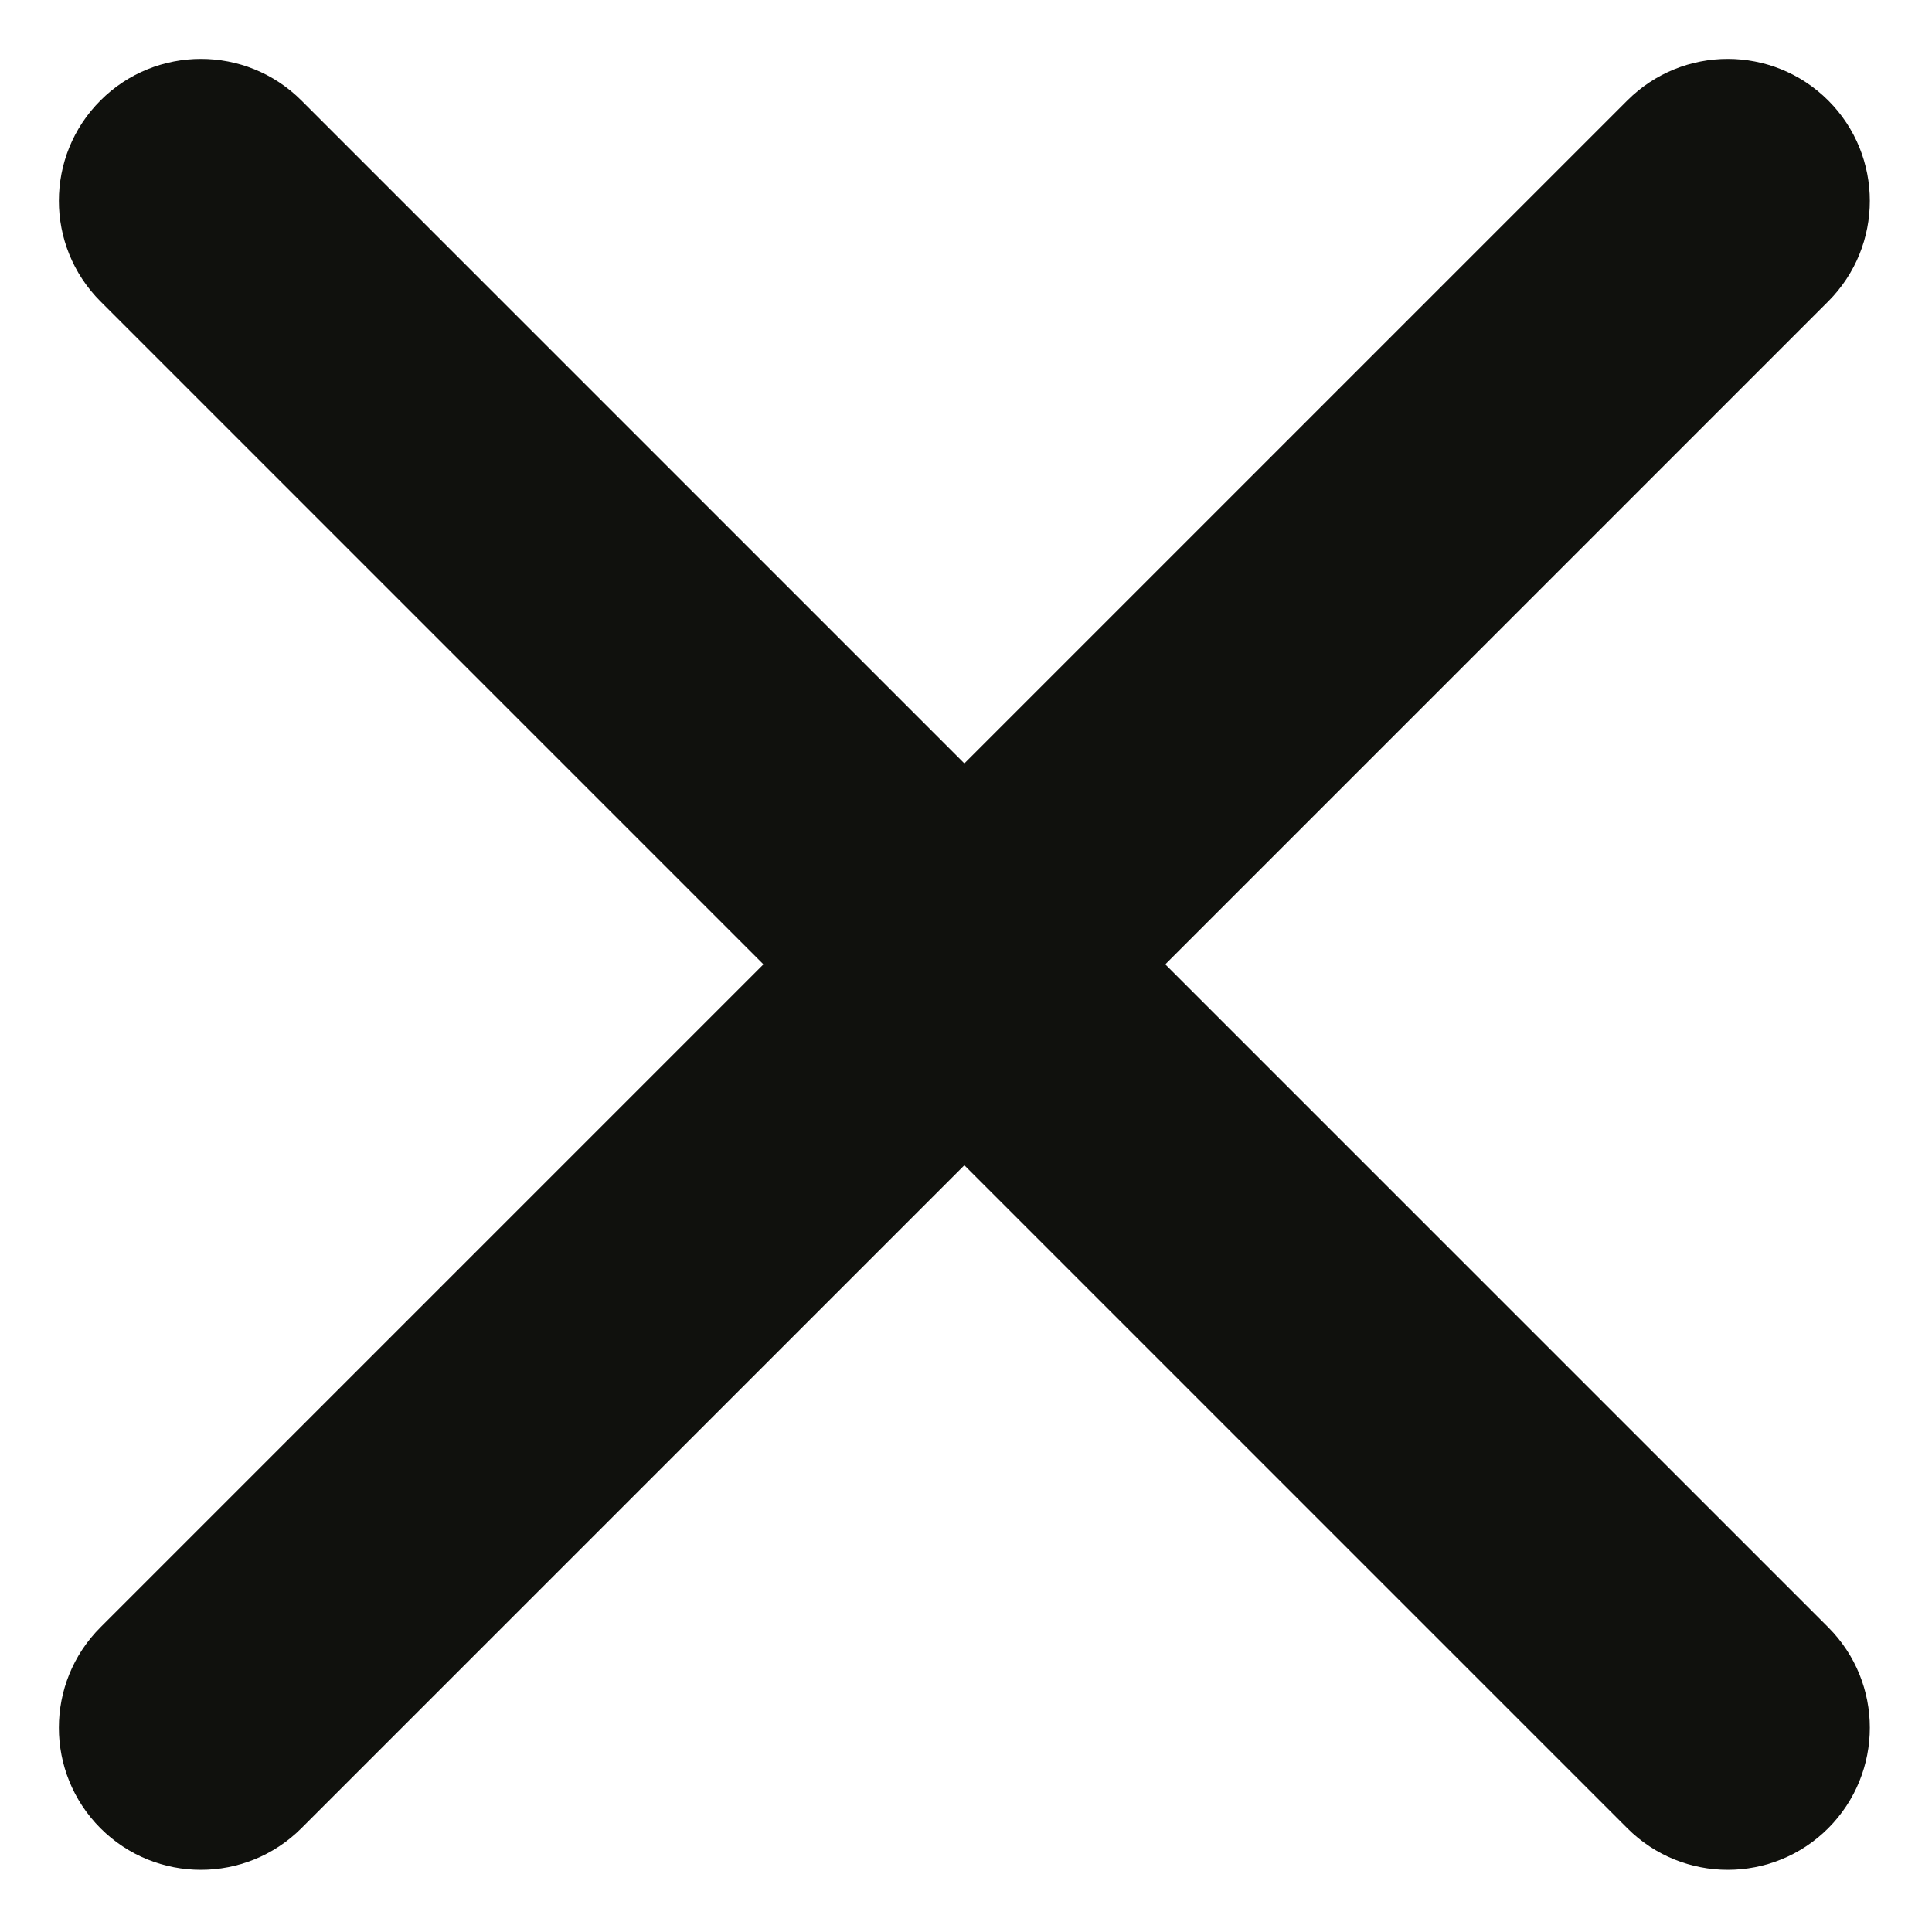
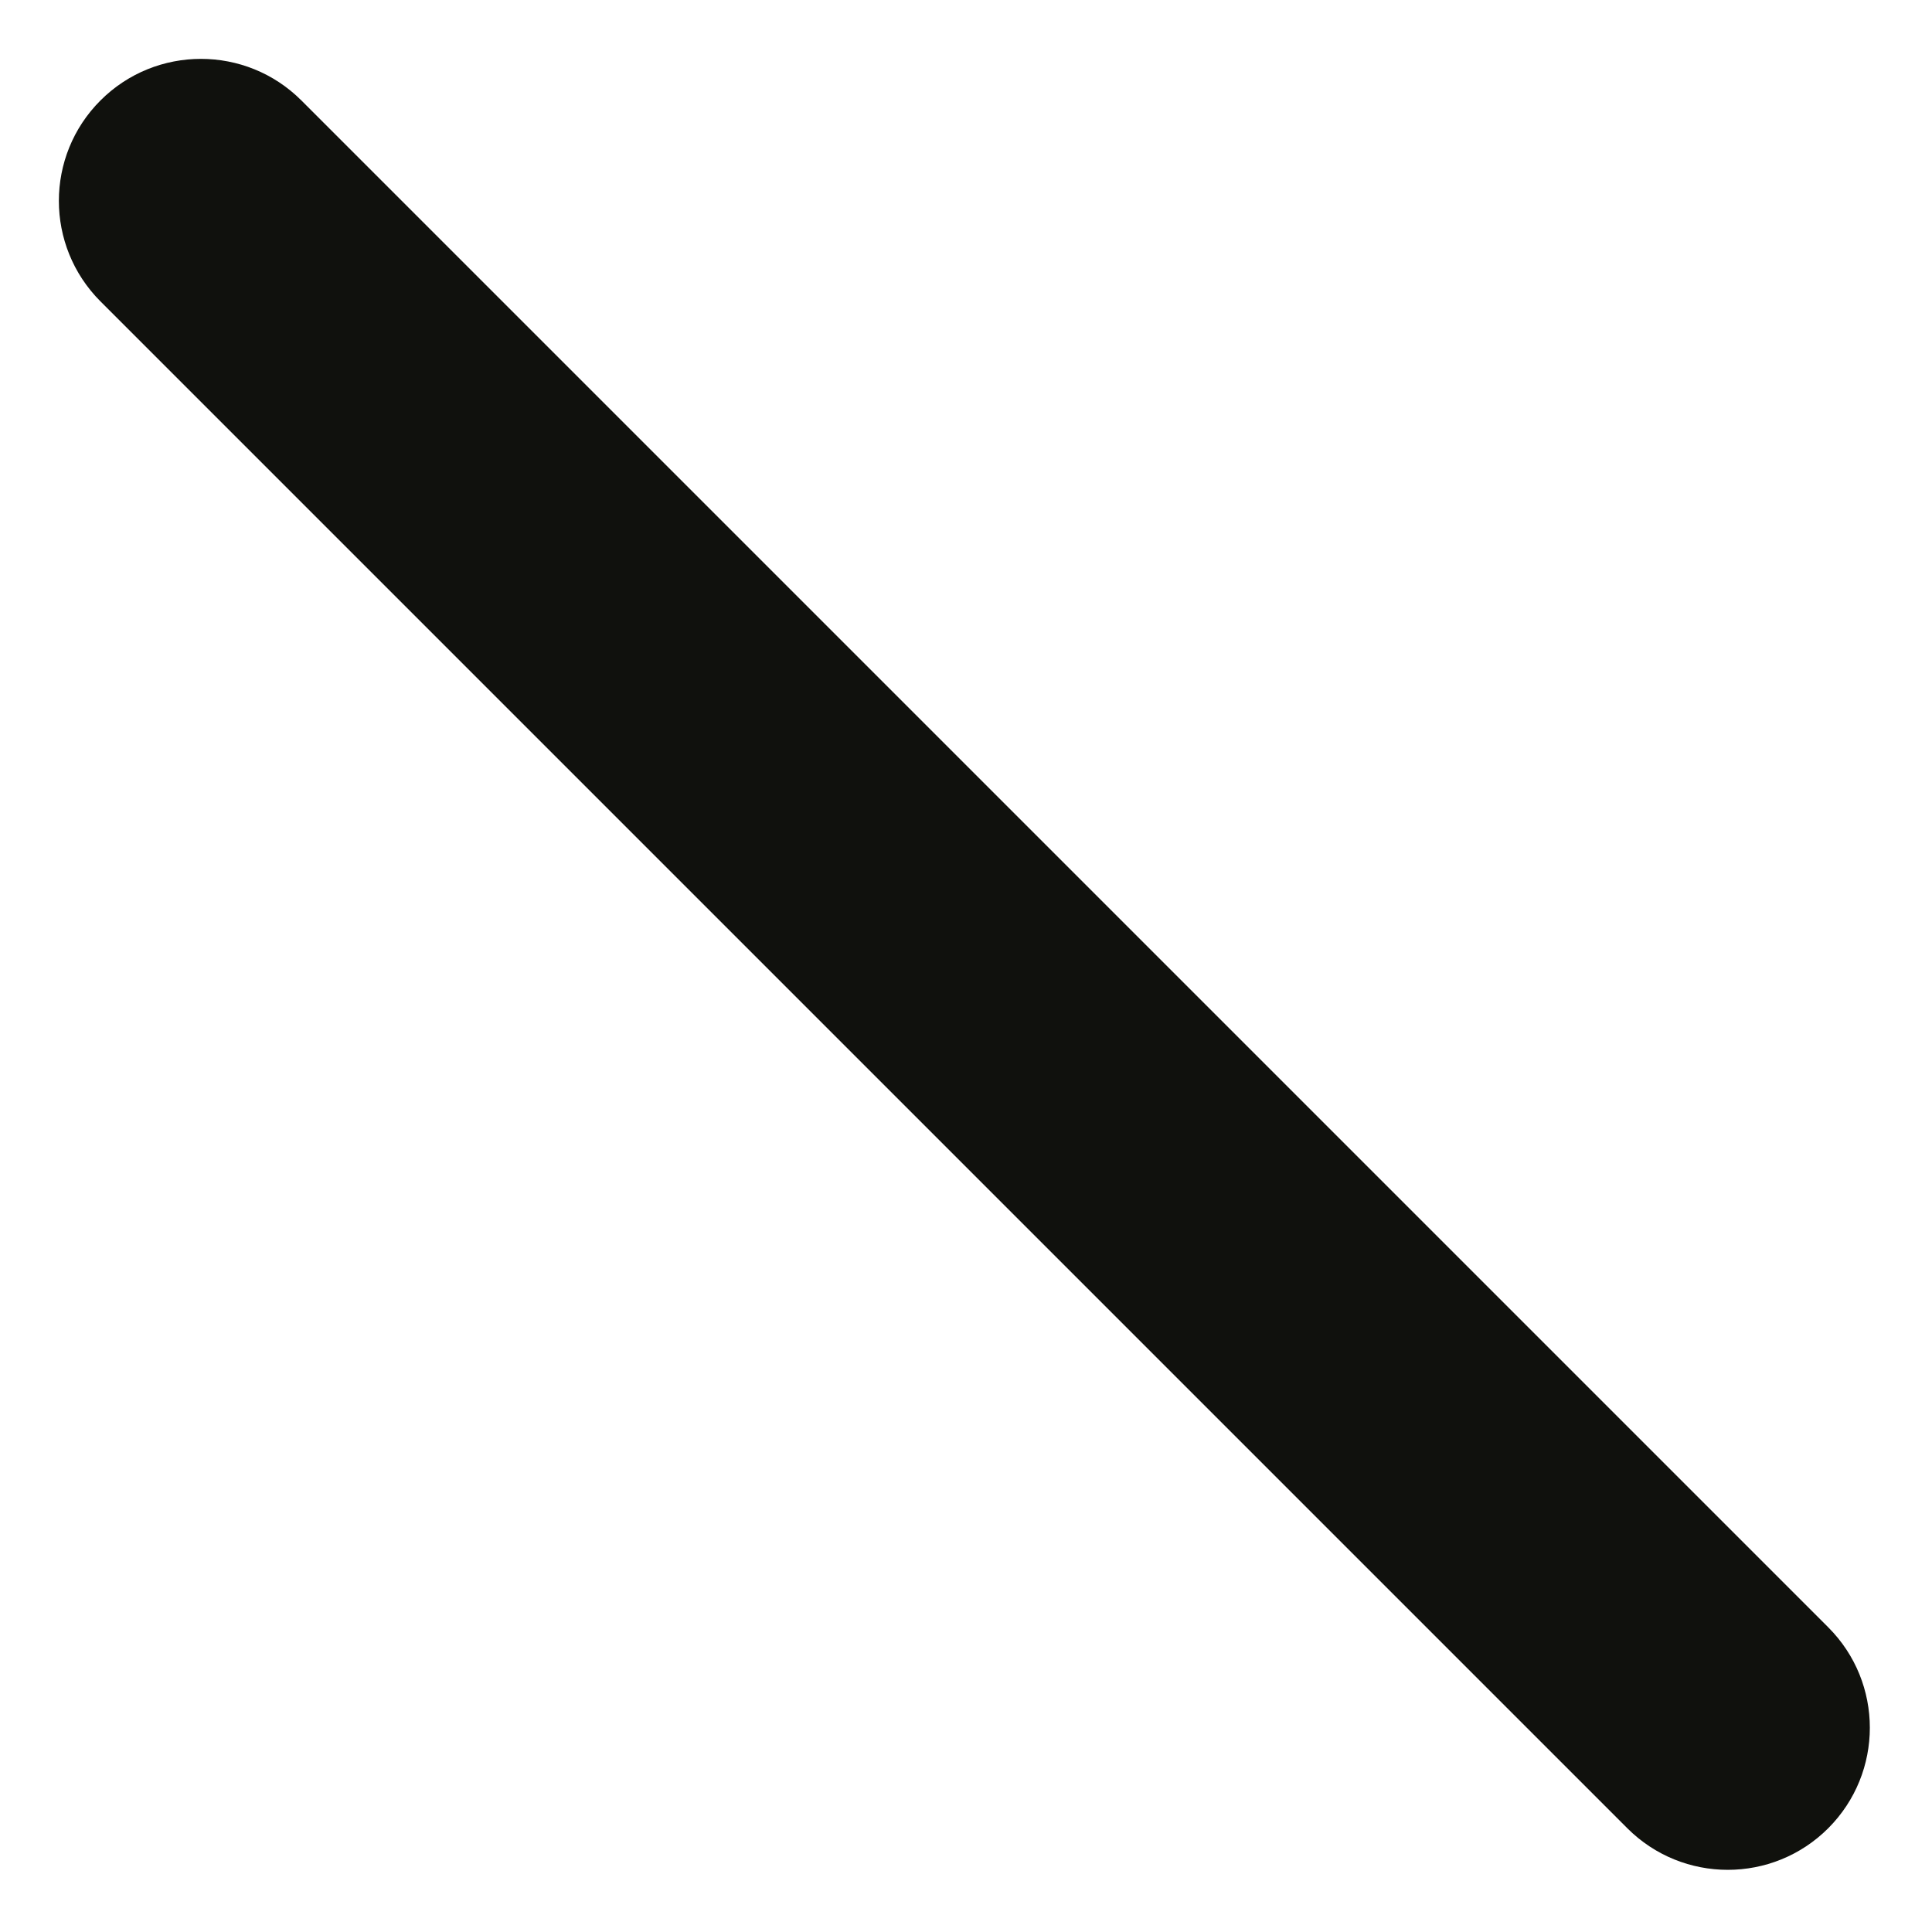
<svg xmlns="http://www.w3.org/2000/svg" width="17" height="17" viewBox="0 0 17 17" fill="none">
-   <path d="M14.319 0.884C14.807 0.396 15.598 0.396 16.087 0.884C16.575 1.372 16.575 2.163 16.087 2.652L2.652 16.087C2.163 16.575 1.372 16.575 0.884 16.087C0.396 15.598 0.396 14.807 0.884 14.319L14.319 0.884Z" fill="#10110D" />
  <path d="M16.087 14.319C16.575 14.807 16.575 15.598 16.087 16.087C15.599 16.575 14.807 16.575 14.319 16.087L0.884 2.652C0.396 2.163 0.396 1.372 0.884 0.884C1.372 0.396 2.164 0.396 2.652 0.884L16.087 14.319Z" fill="#10110D" />
</svg>